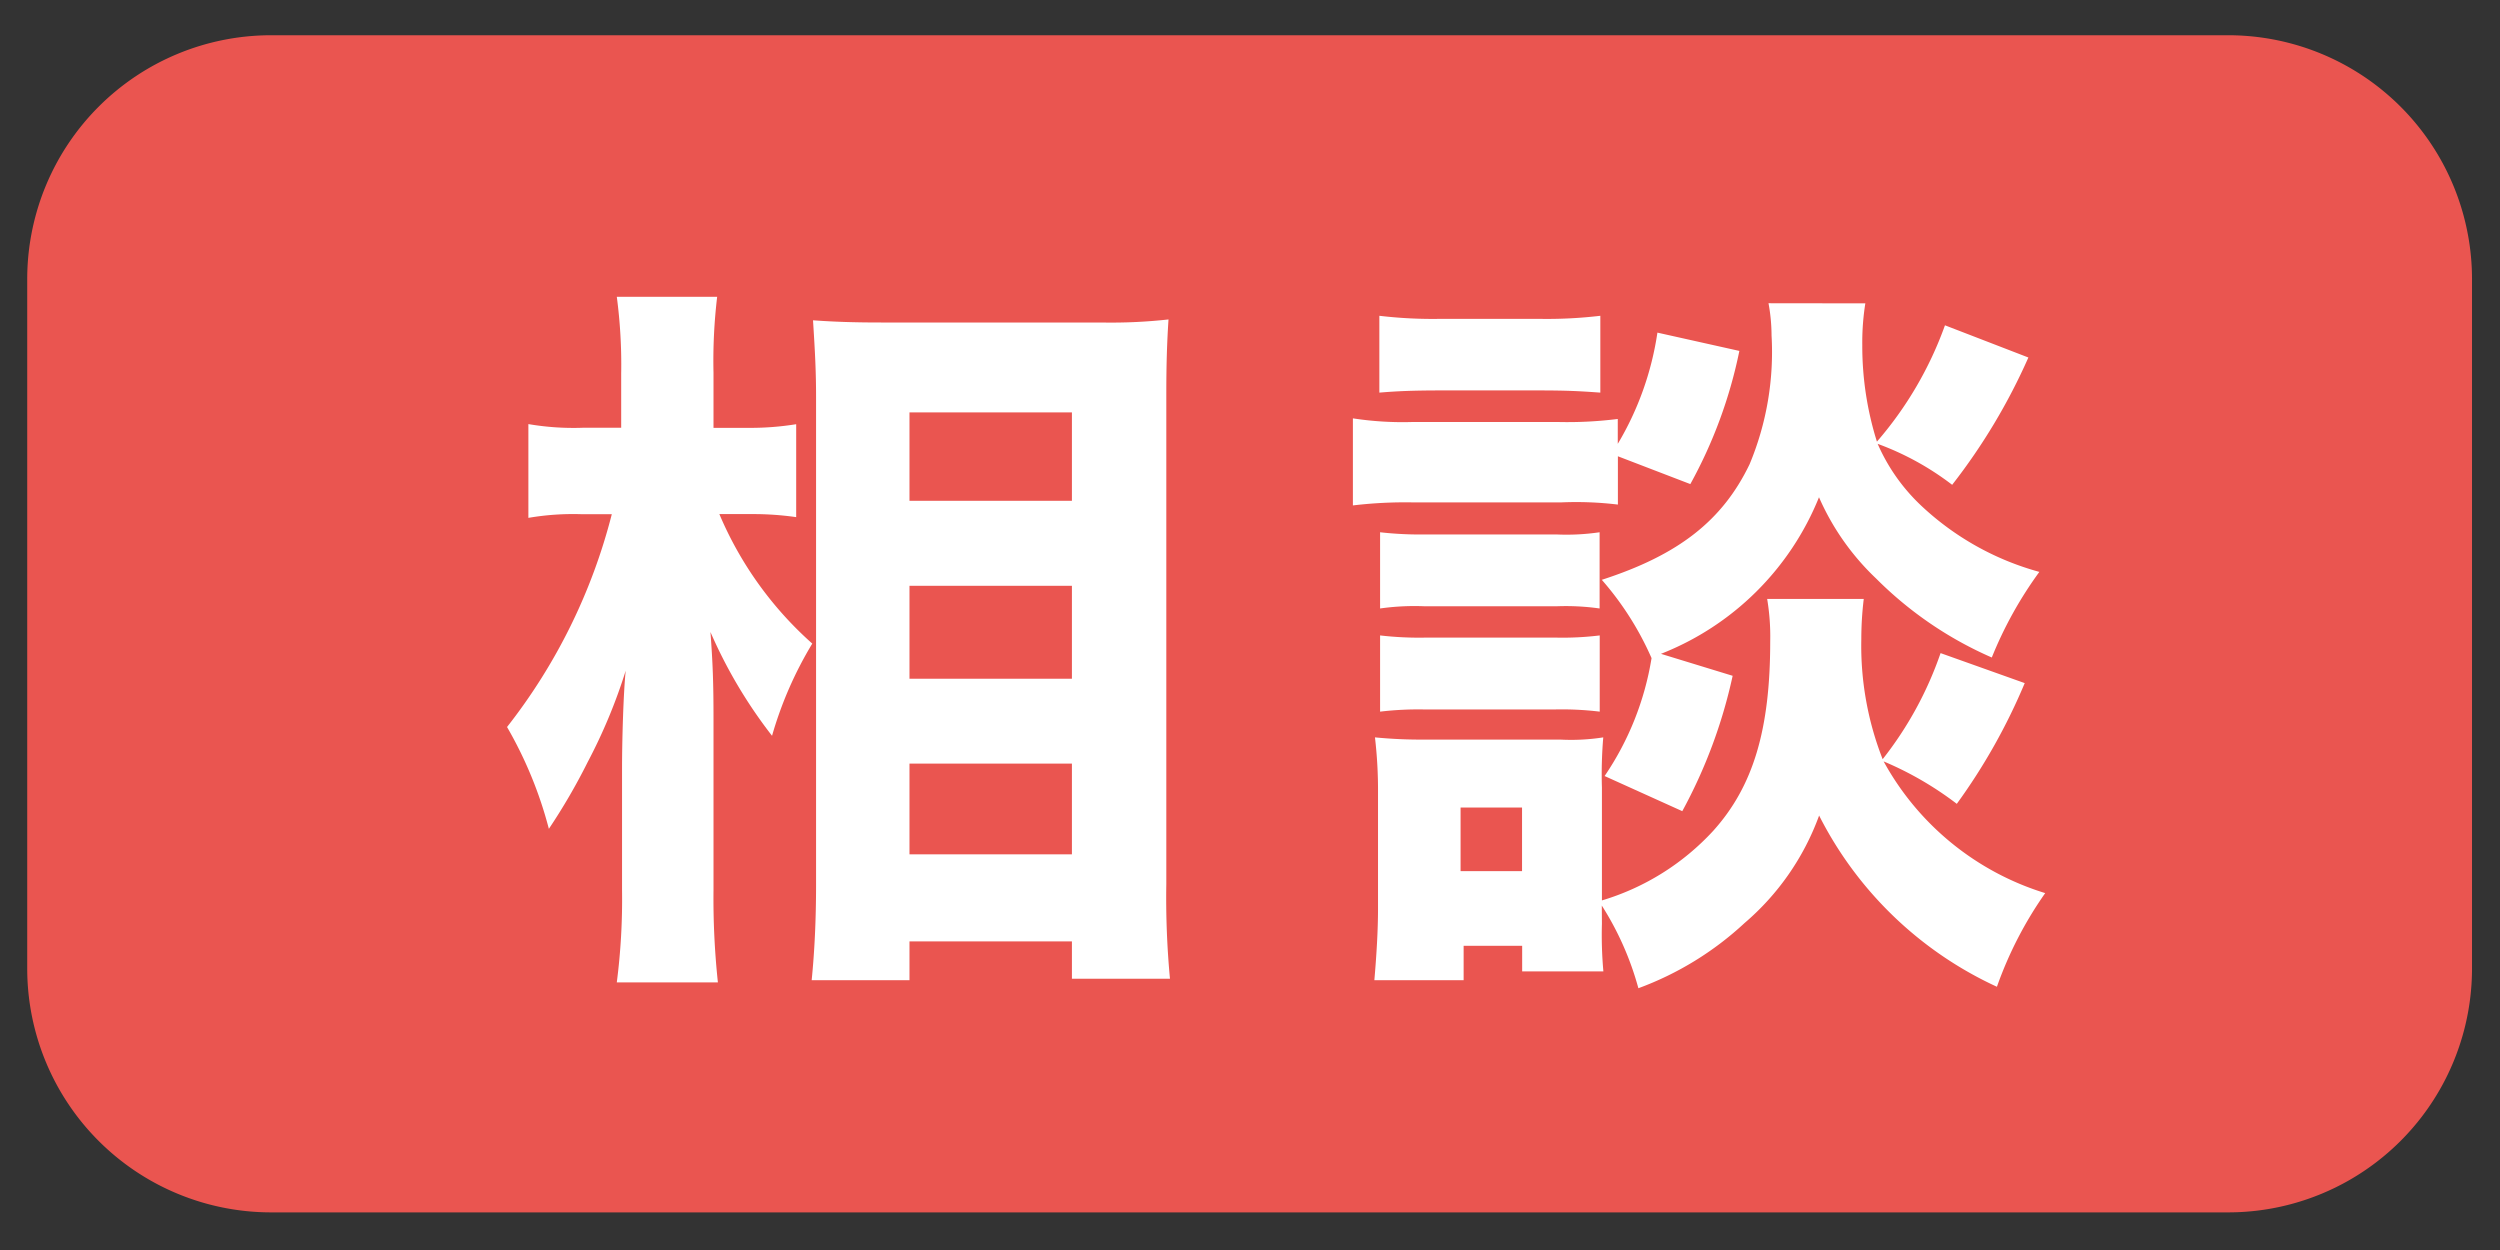
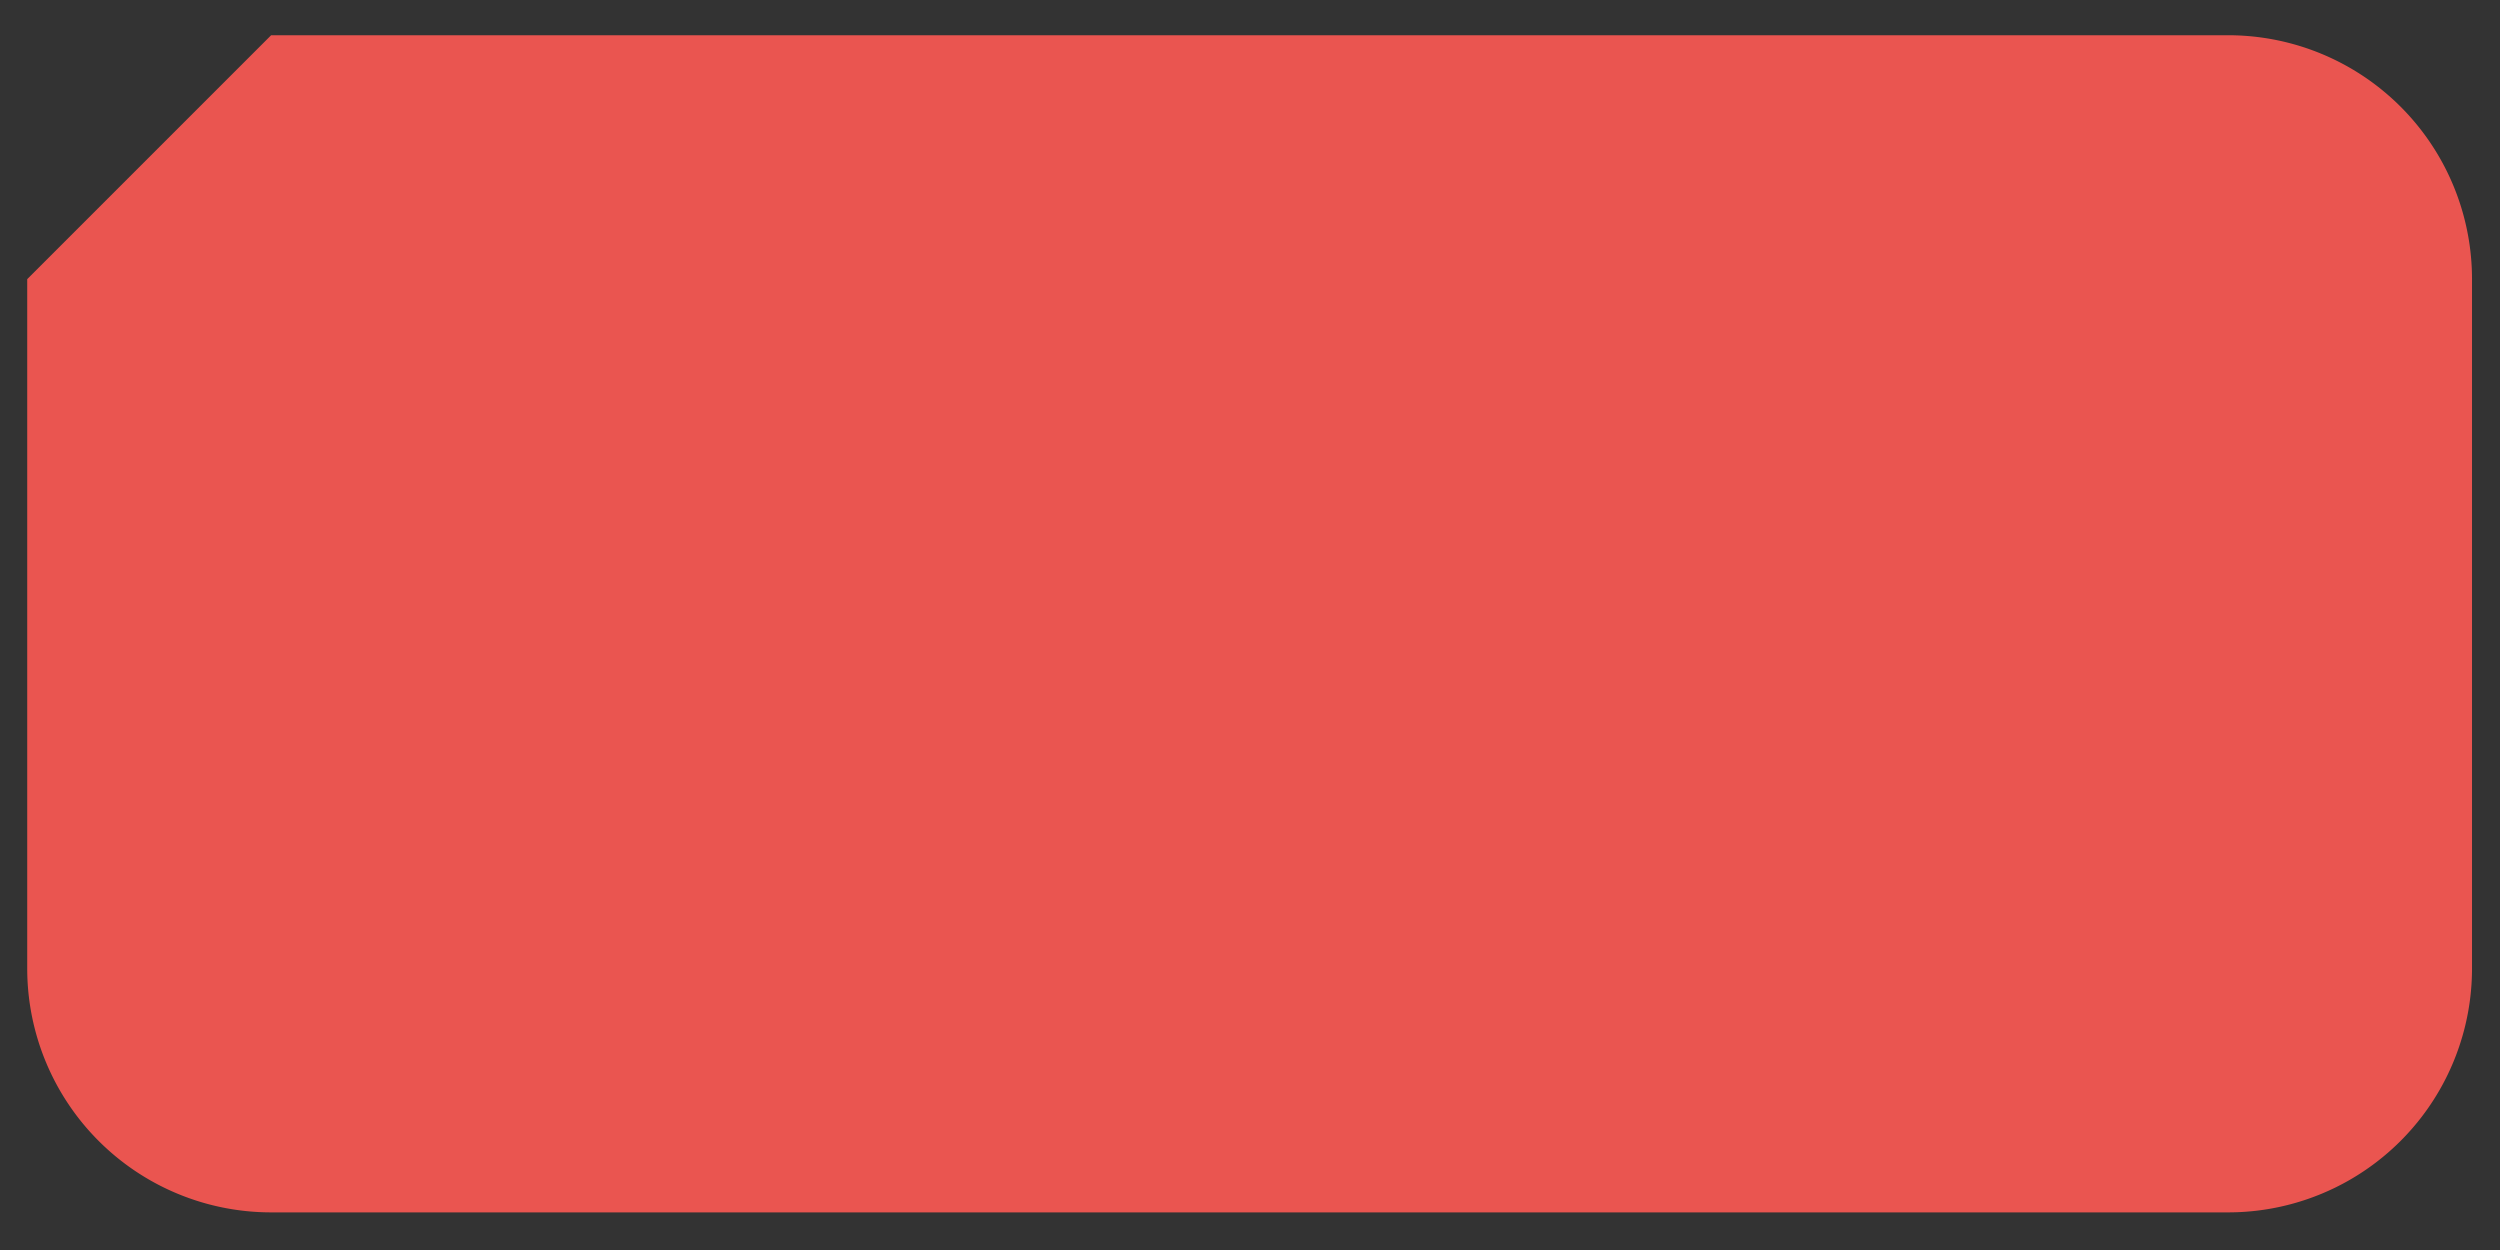
<svg xmlns="http://www.w3.org/2000/svg" width="82" height="41" viewBox="0 0 82 41">
  <rect x="0" y="0" width="82" height="41" fill="#333333" stroke="none" />
  <defs>
    <clipPath id="a">
      <path d="M0,0H82V41H0Z" transform="translate(669 361)" fill="none" stroke="#707070" stroke-width="1" />
    </clipPath>
  </defs>
  <g transform="translate(-669 -361)" clip-path="url(#a)">
-     <path d="M8,0H72.189a8,8,0,0,1,8,8V30.61a8,8,0,0,1-8,8H8a8,8,0,0,1-8-8V8A8,8,0,0,1,8,0Z" transform="translate(669.893 362.156)" fill="#ea5550" />
-     <path d="M8.52-13.224a10,10,0,0,1,1.464.1v-3.048a9.421,9.421,0,0,1-1.512.12h-1.2v-1.8a17.783,17.783,0,0,1,.12-2.5H4.1a16.917,16.917,0,0,1,.144,2.52v1.776H3a8.745,8.745,0,0,1-1.8-.12V-13.1a8.653,8.653,0,0,1,1.752-.12h.984A18.843,18.843,0,0,1,.5-6.24,13.417,13.417,0,0,1,1.872-2.9,19.9,19.9,0,0,0,3.144-5.088a17.713,17.713,0,0,0,1.248-3c-.072.7-.12,2.208-.12,3.24v3.96A21.281,21.281,0,0,1,4.1,2.136H7.416A25.967,25.967,0,0,1,7.272-.888V-6.5c0-1.2-.024-1.824-.1-2.856A15.768,15.768,0,0,0,9.192-5.952a12.468,12.468,0,0,1,1.32-3.024,11.847,11.847,0,0,1-3.048-4.248ZM13.7,2.064V.792h5.328V2.016h3.216a28.387,28.387,0,0,1-.12-3.1V-17.136c0-1.032.024-1.728.072-2.472a17.108,17.108,0,0,1-2.208.1H12.768c-.912,0-1.56-.024-2.232-.072.072,1.128.1,1.728.1,2.52V-1.08c0,1.152-.048,2.184-.144,3.144Zm0-18.624h5.328v2.9H13.7Zm0,5.688h5.328v3.048H13.7Zm0,5.832h5.328v2.976H13.7Zm28.176-15.1a5.928,5.928,0,0,1,.1,1.056,9.554,9.554,0,0,1-.72,4.224c-.888,1.848-2.328,2.976-4.848,3.792A9.976,9.976,0,0,1,38.04-8.5,9.6,9.6,0,0,1,36.5-4.632L39.048-3.48A16.641,16.641,0,0,0,40.7-7.92l-2.352-.72a9.227,9.227,0,0,0,5.184-5.136,8.207,8.207,0,0,0,1.872,2.664A12.312,12.312,0,0,0,49.2-8.52a12.99,12.99,0,0,1,1.56-2.808,9.2,9.2,0,0,1-3.888-2.184,6.183,6.183,0,0,1-1.416-2.016A9.218,9.218,0,0,1,47.9-14.184a19.82,19.82,0,0,0,2.5-4.176l-2.736-1.056A12.027,12.027,0,0,1,45.432-15.6a10.465,10.465,0,0,1-.48-3.168,8.159,8.159,0,0,1,.1-1.368ZM36.936-15.12l2.376.912a15.4,15.4,0,0,0,1.608-4.368l-2.688-.6a9.943,9.943,0,0,1-1.3,3.648v-.816a13.2,13.2,0,0,1-1.944.1h-4.8a10.7,10.7,0,0,1-1.944-.12v2.856a14.5,14.5,0,0,1,1.944-.1h4.9a11.449,11.449,0,0,1,1.848.072ZM36.408-.384a9.872,9.872,0,0,1,1.2,2.712A10.373,10.373,0,0,0,41.088.192a8.433,8.433,0,0,0,2.448-3.528A12.293,12.293,0,0,0,49.368,2.28,12.65,12.65,0,0,1,50.952-.792a9.09,9.09,0,0,1-5.3-4.32,10.962,10.962,0,0,1,2.4,1.392A19.652,19.652,0,0,0,50.28-7.68l-2.76-.984a11.847,11.847,0,0,1-1.9,3.48,10.214,10.214,0,0,1-.7-3.936A10.939,10.939,0,0,1,45-10.44H41.832a7.407,7.407,0,0,1,.1,1.392c0,2.88-.552,4.752-1.872,6.216a8.129,8.129,0,0,1-3.648,2.28v-3.7A14.331,14.331,0,0,1,36.456-5.9a6.794,6.794,0,0,1-1.416.072H30.624A15.517,15.517,0,0,1,28.968-5.9a14.951,14.951,0,0,1,.1,1.824V-.288c0,.72-.048,1.512-.12,2.352h2.928V.936h1.92v.84h2.664a13.355,13.355,0,0,1-.048-1.56ZM31.776-3.6h2.016v2.088H31.776ZM29.112-17.208c.576-.048,1.1-.072,2.04-.072H34.32c.96,0,1.368.024,2.04.072v-2.52a14.943,14.943,0,0,1-2.04.1H31.152a14.943,14.943,0,0,1-2.04-.1Zm.024,7.08A8.022,8.022,0,0,1,30.6-10.2h4.32a7.86,7.86,0,0,1,1.416.072v-2.5a7.451,7.451,0,0,1-1.416.072H30.6a11.559,11.559,0,0,1-1.464-.072Zm0,3.384a10.639,10.639,0,0,1,1.44-.072h4.3a10.326,10.326,0,0,1,1.464.072v-2.5a10,10,0,0,1-1.416.072H30.6a11.048,11.048,0,0,1-1.464-.072Z" transform="translate(685.131 391.086)" fill="#fff" />
+     <path d="M8,0H72.189a8,8,0,0,1,8,8V30.61a8,8,0,0,1-8,8H8a8,8,0,0,1-8-8V8Z" transform="translate(669.893 362.156)" fill="#ea5550" />
  </g>
</svg>